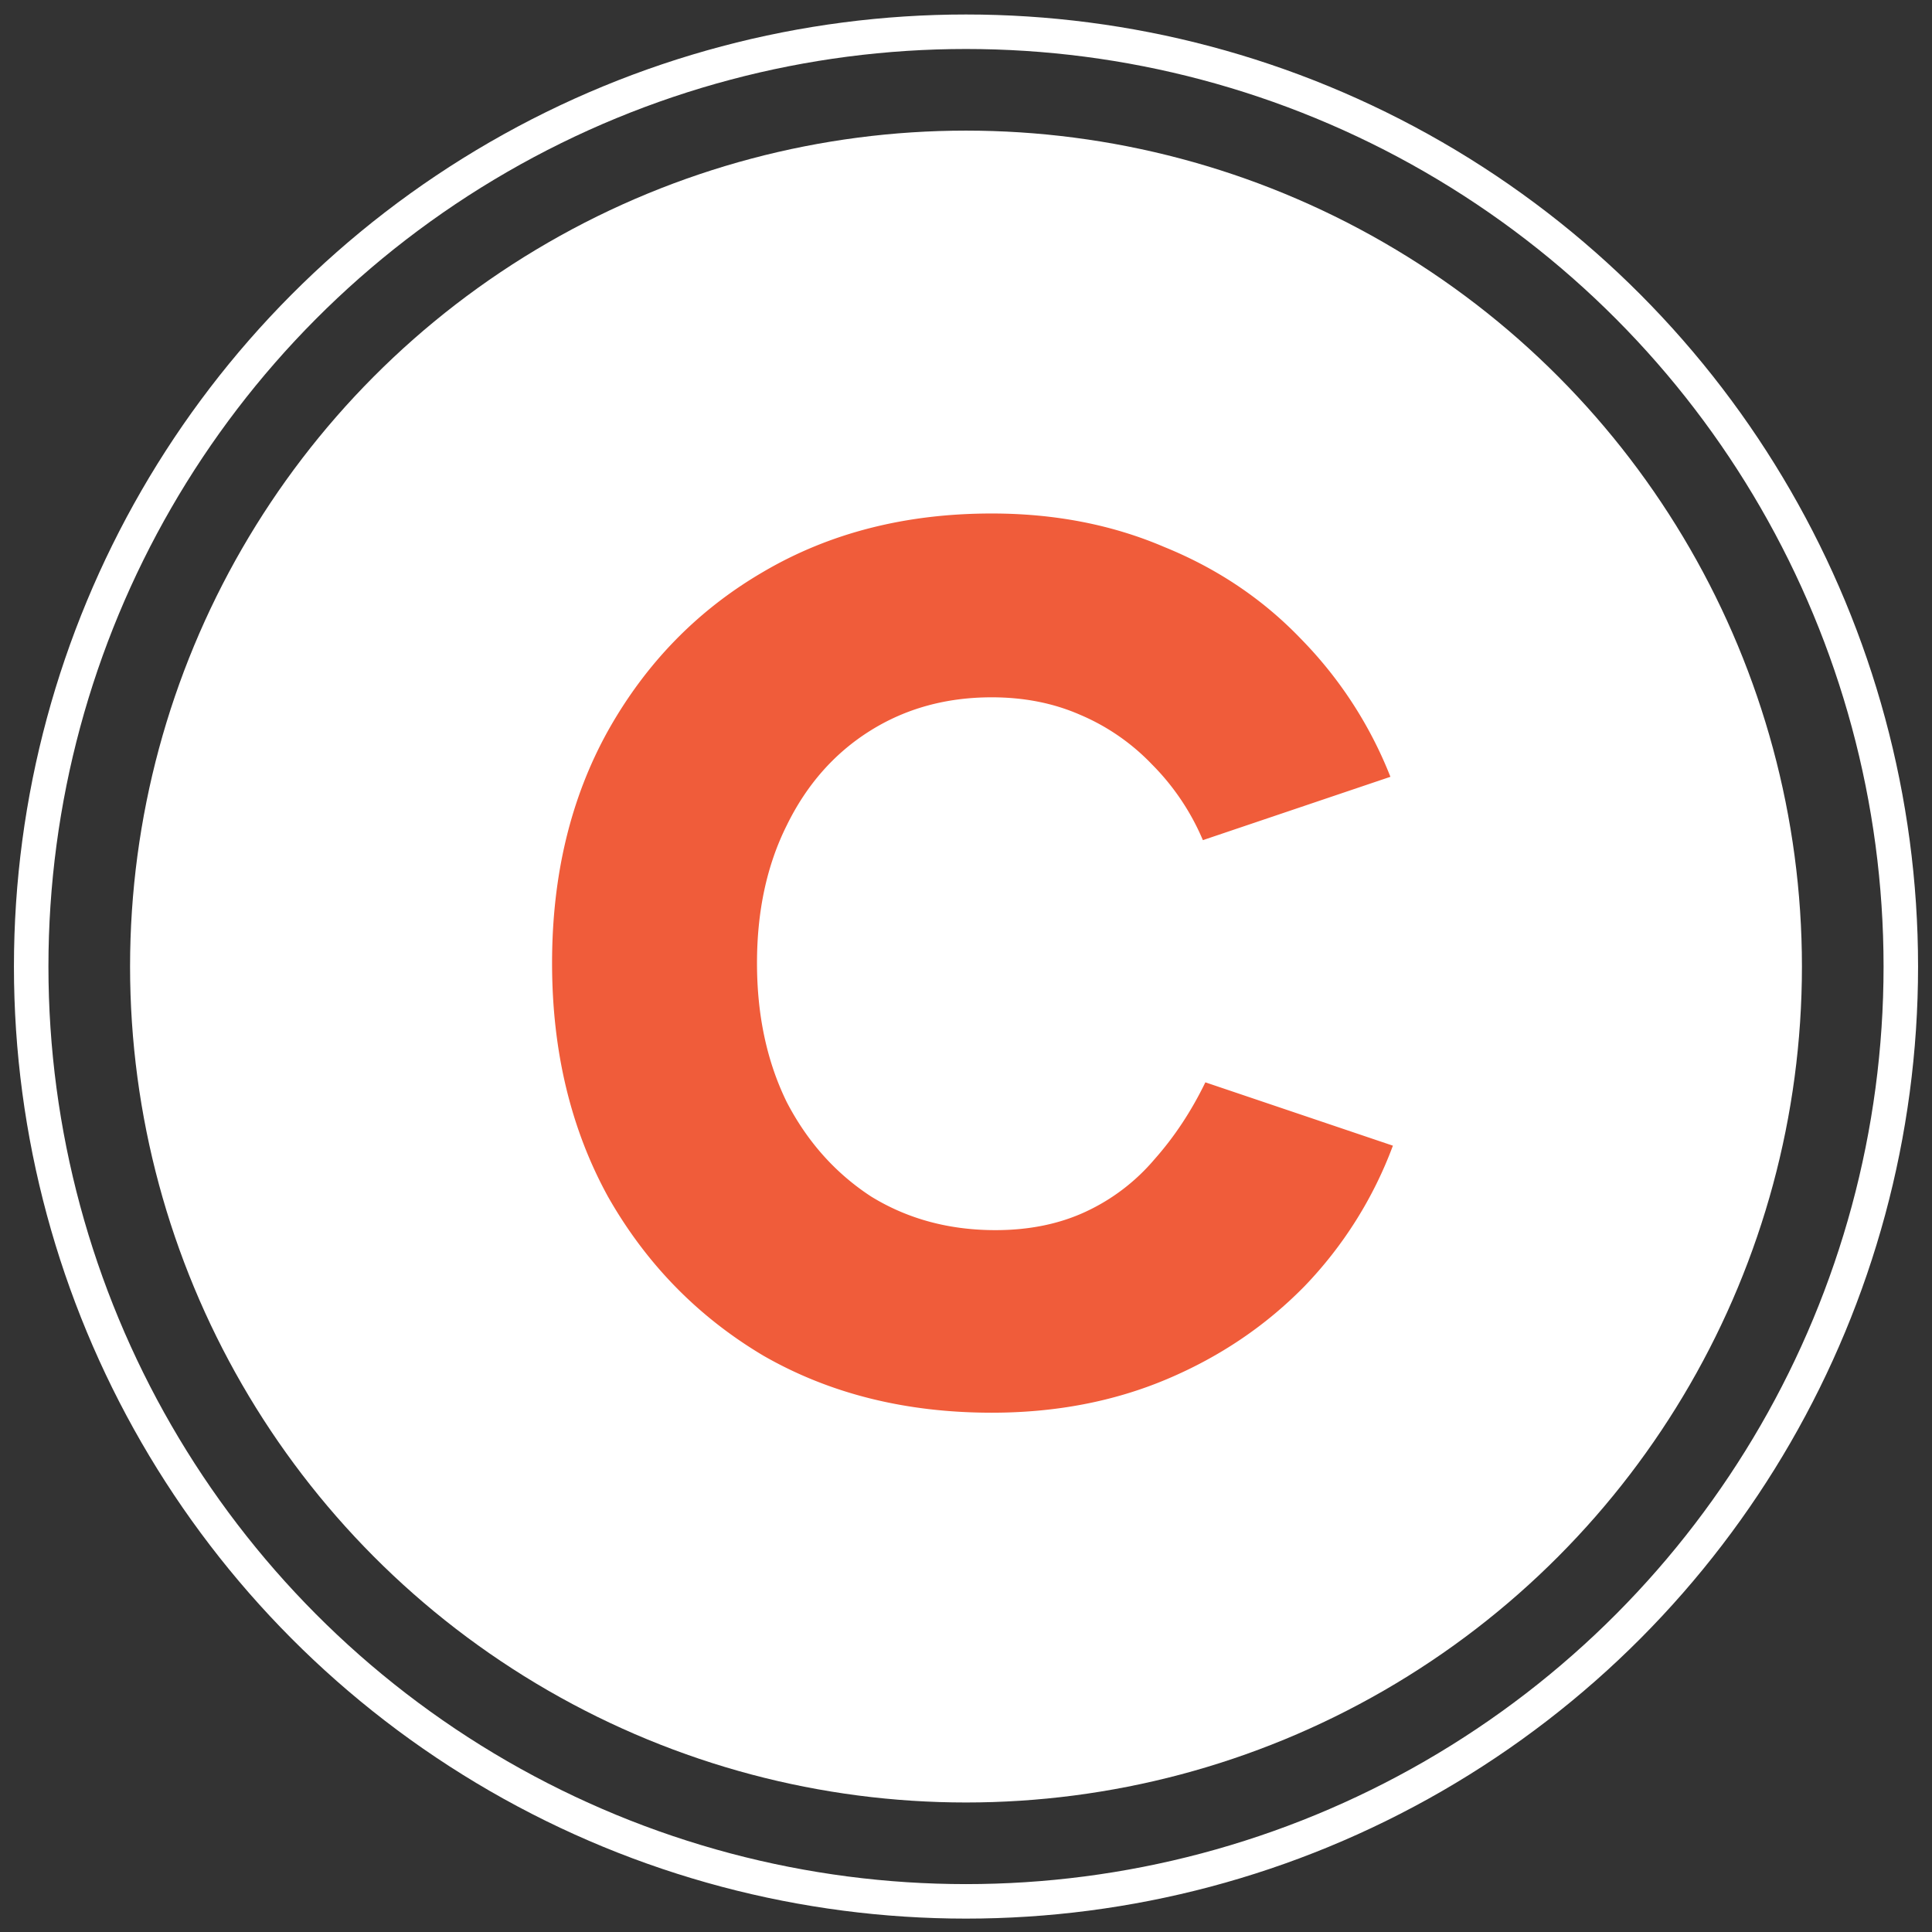
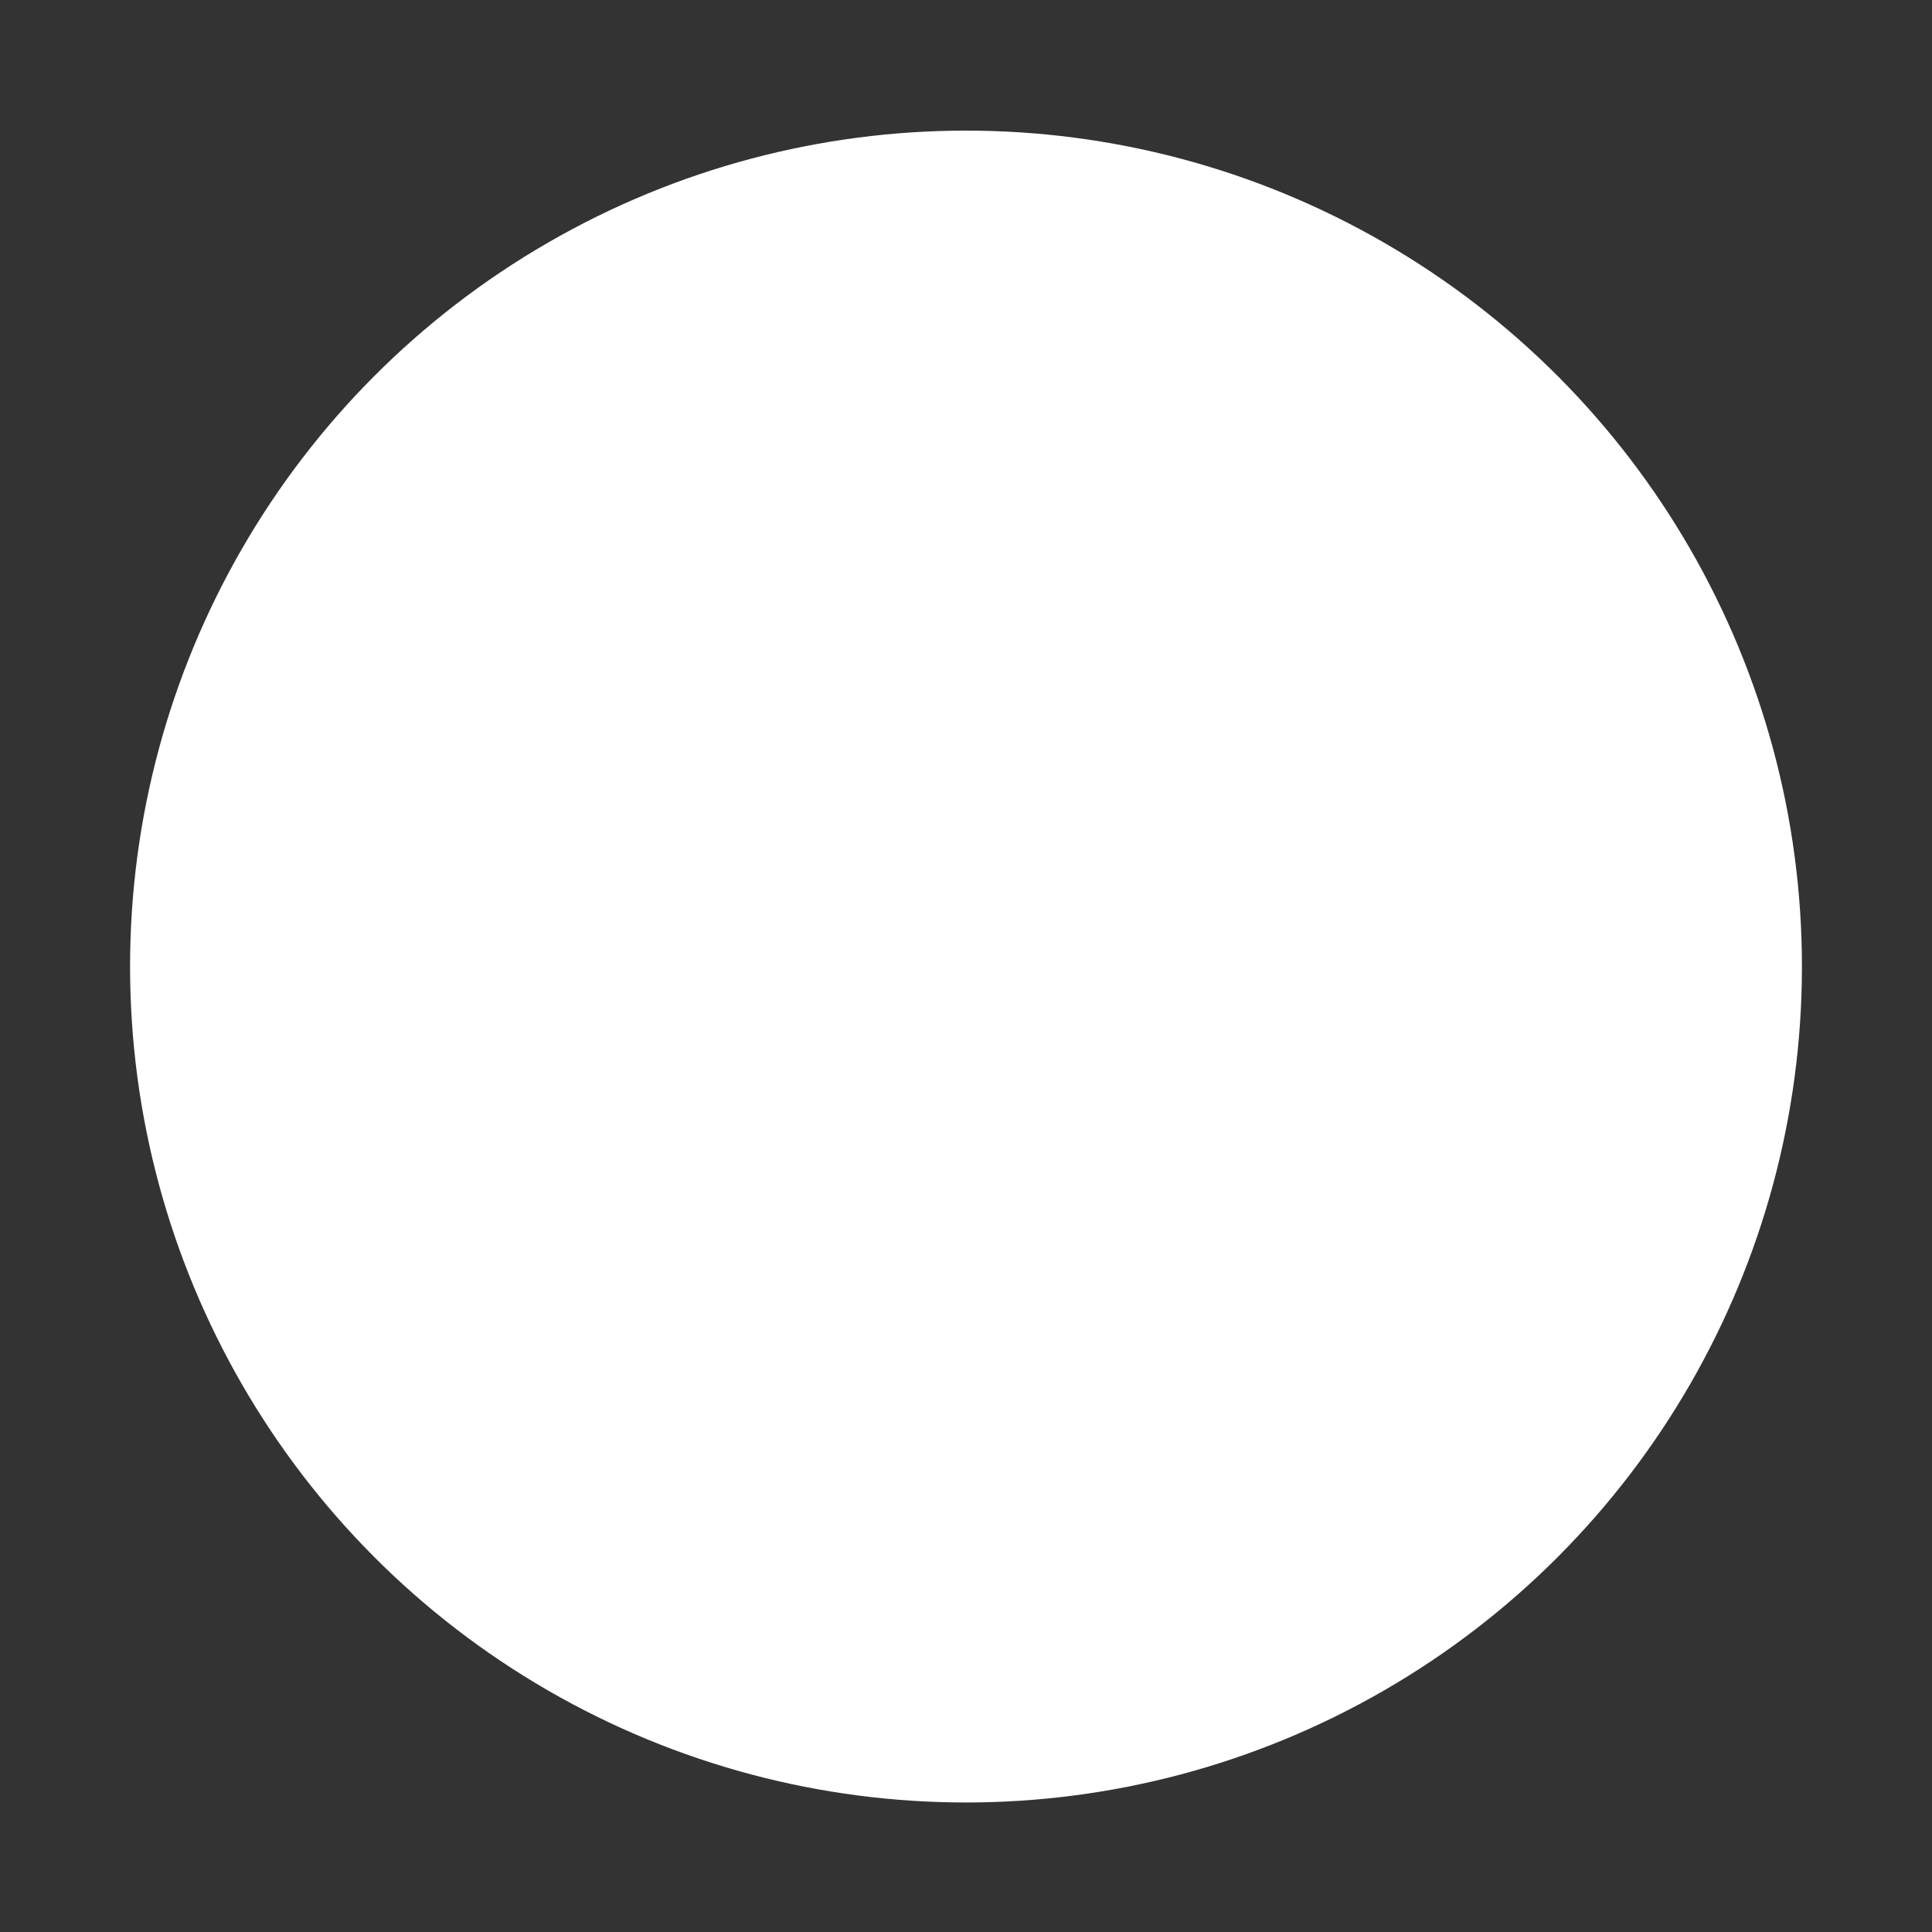
<svg xmlns="http://www.w3.org/2000/svg" width="112" height="112" fill="none">
  <rect width="100%" height="100%" fill="#333333" stroke="none" />
  <circle cx="56" cy="56.032" r="48.46" fill="#fff" />
-   <circle cx="56" cy="56.032" r="54.192" stroke="#fff" stroke-width="2" />
-   <path fill="#F05C3A" d="M57.492 81.896c-4.992 0-9.408-1.104-13.248-3.312-3.792-2.256-6.792-5.328-9-9.216-2.16-3.936-3.24-8.448-3.24-13.536 0-5.088 1.08-9.576 3.24-13.464 2.208-3.936 5.208-7.008 9-9.216 3.84-2.256 8.256-3.384 13.248-3.384 3.648 0 6.984.648 10.008 1.944 3.072 1.248 5.712 3.024 7.92 5.328a23.913 23.913 0 0 1 5.184 7.992l-10.872 3.672a13.87 13.87 0 0 0-2.952-4.392 12.522 12.522 0 0 0-4.176-2.88c-1.536-.672-3.24-1.008-5.112-1.008-2.64 0-4.992.648-7.056 1.944-2.064 1.296-3.672 3.12-4.824 5.472-1.152 2.304-1.728 4.968-1.728 7.992s.576 5.712 1.728 8.064c1.2 2.304 2.832 4.128 4.896 5.472 2.112 1.296 4.512 1.944 7.2 1.944 1.968 0 3.72-.36 5.256-1.08a11.629 11.629 0 0 0 3.96-3.024c1.152-1.296 2.136-2.784 2.952-4.464l10.872 3.672a23.6 23.6 0 0 1-5.112 8.136c-2.256 2.304-4.92 4.104-7.992 5.4-3.072 1.296-6.456 1.944-10.152 1.944Z" />
</svg>